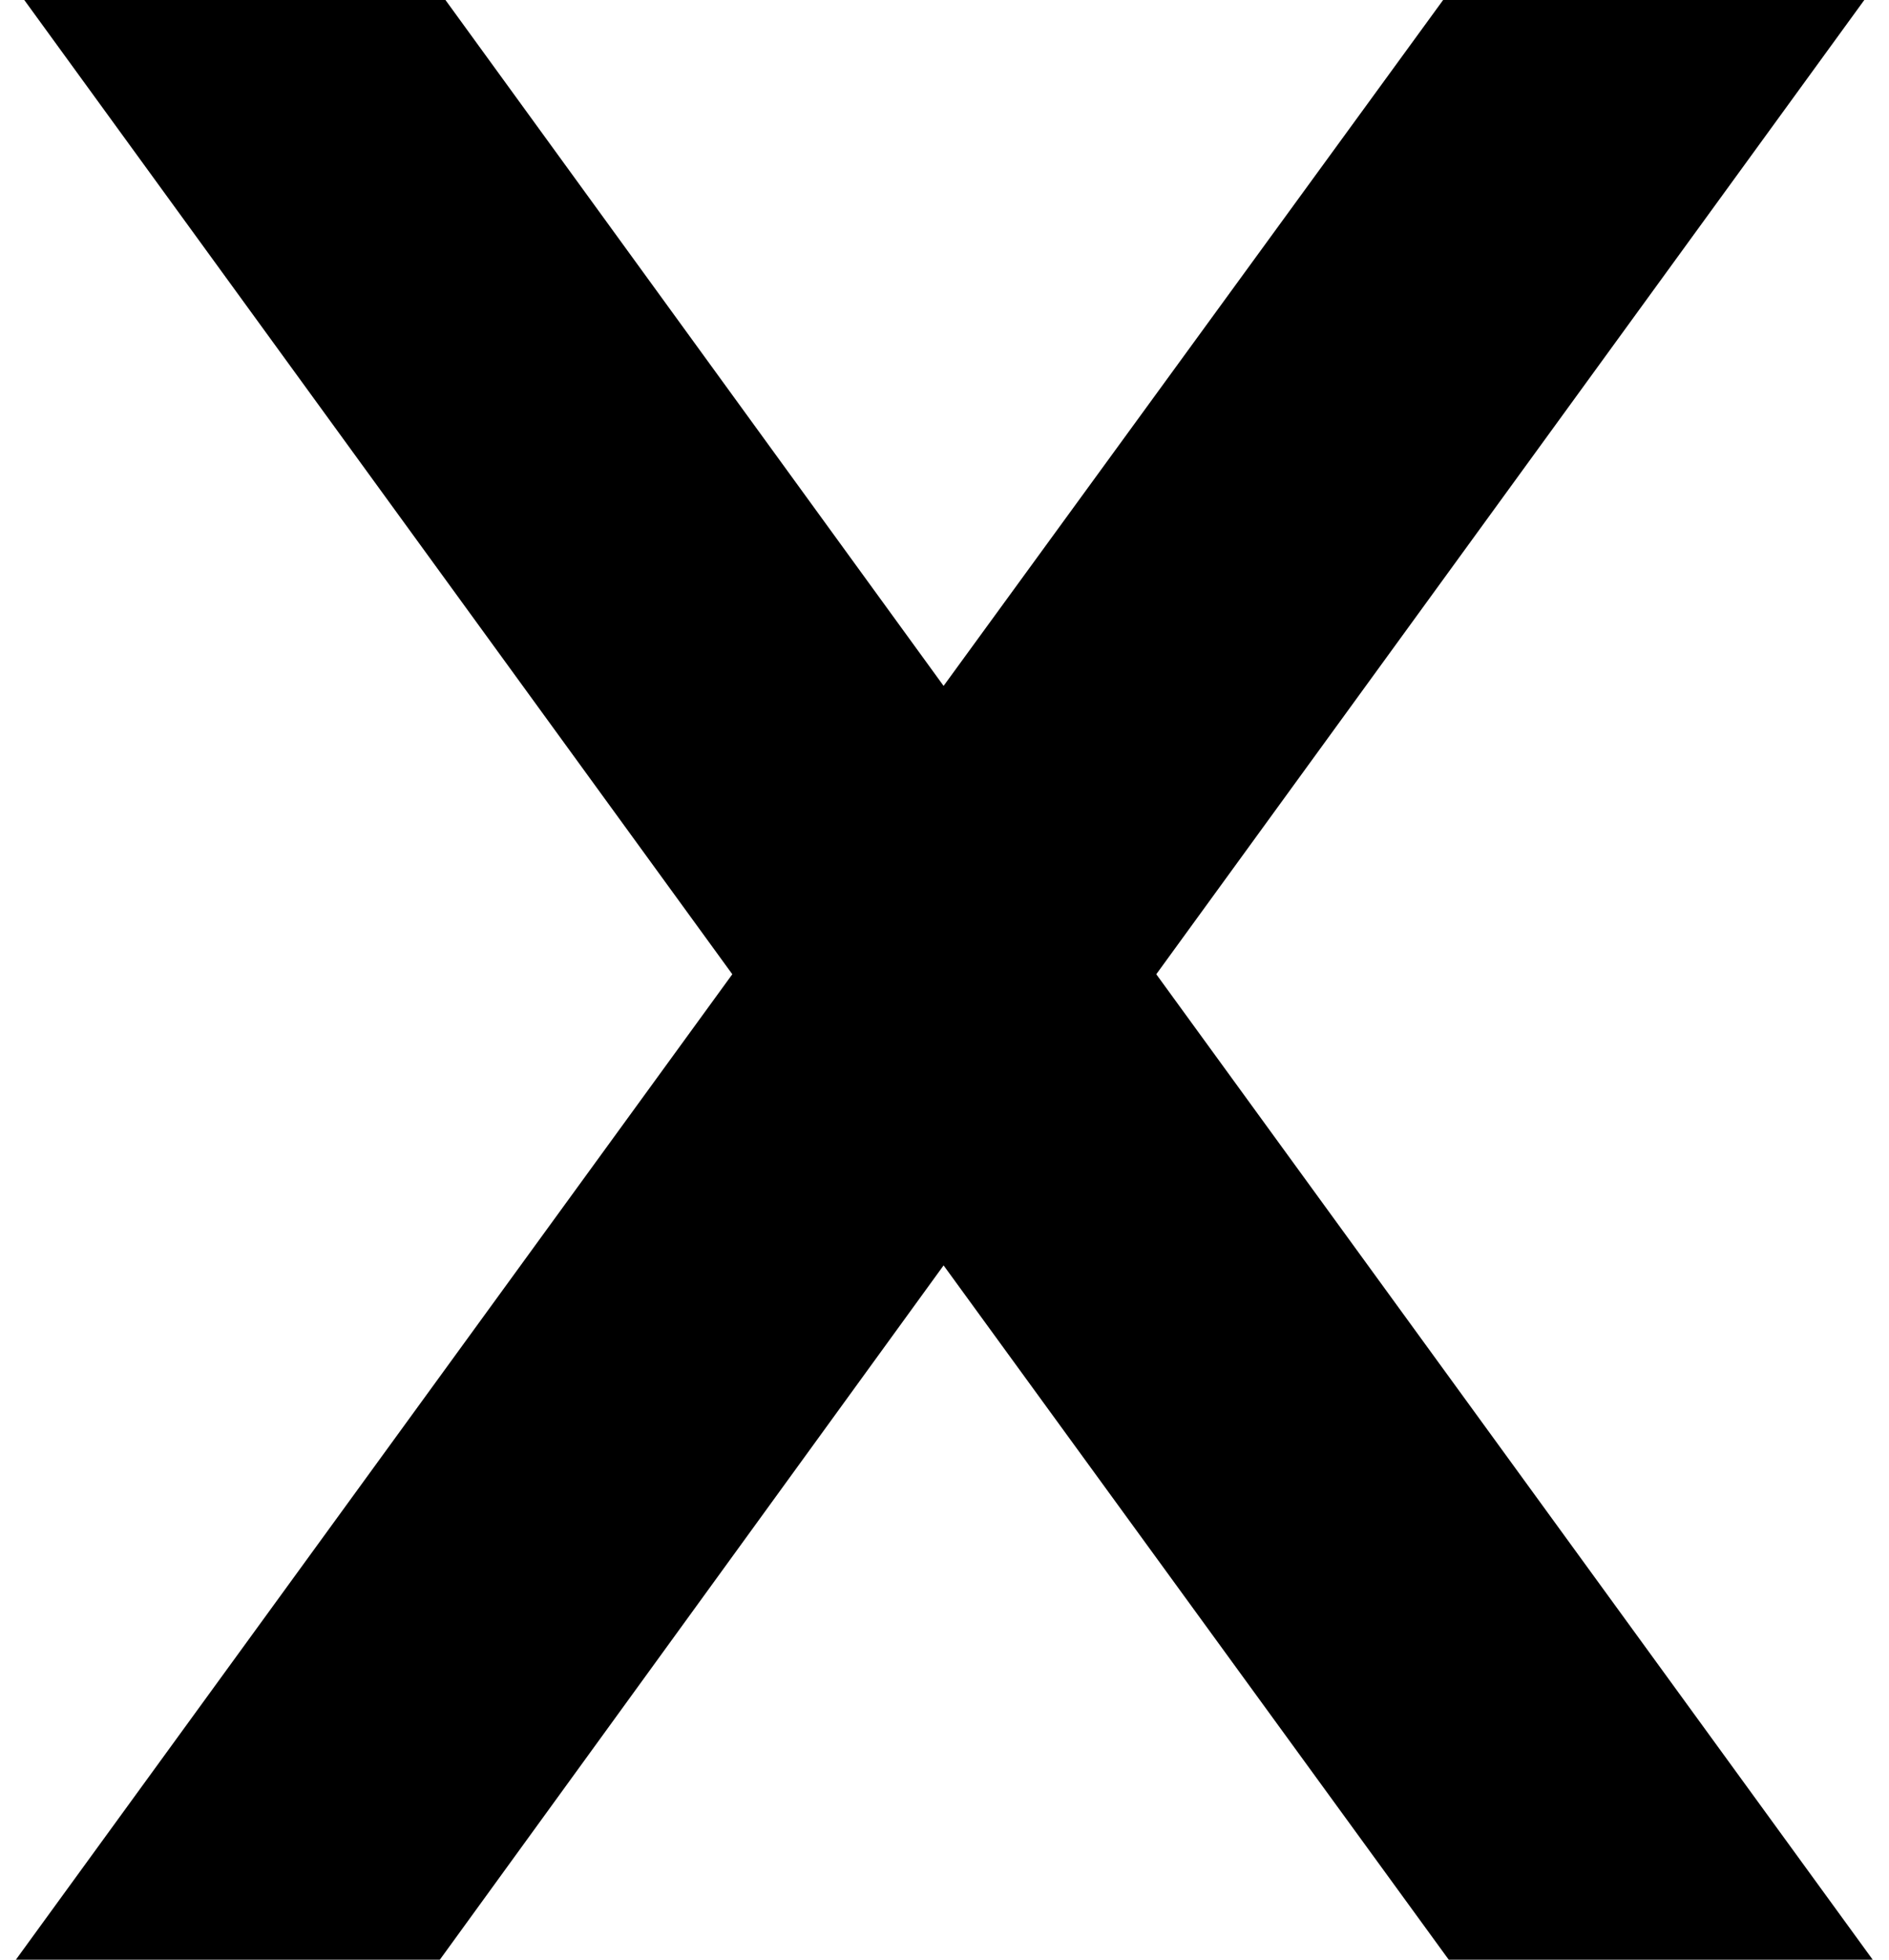
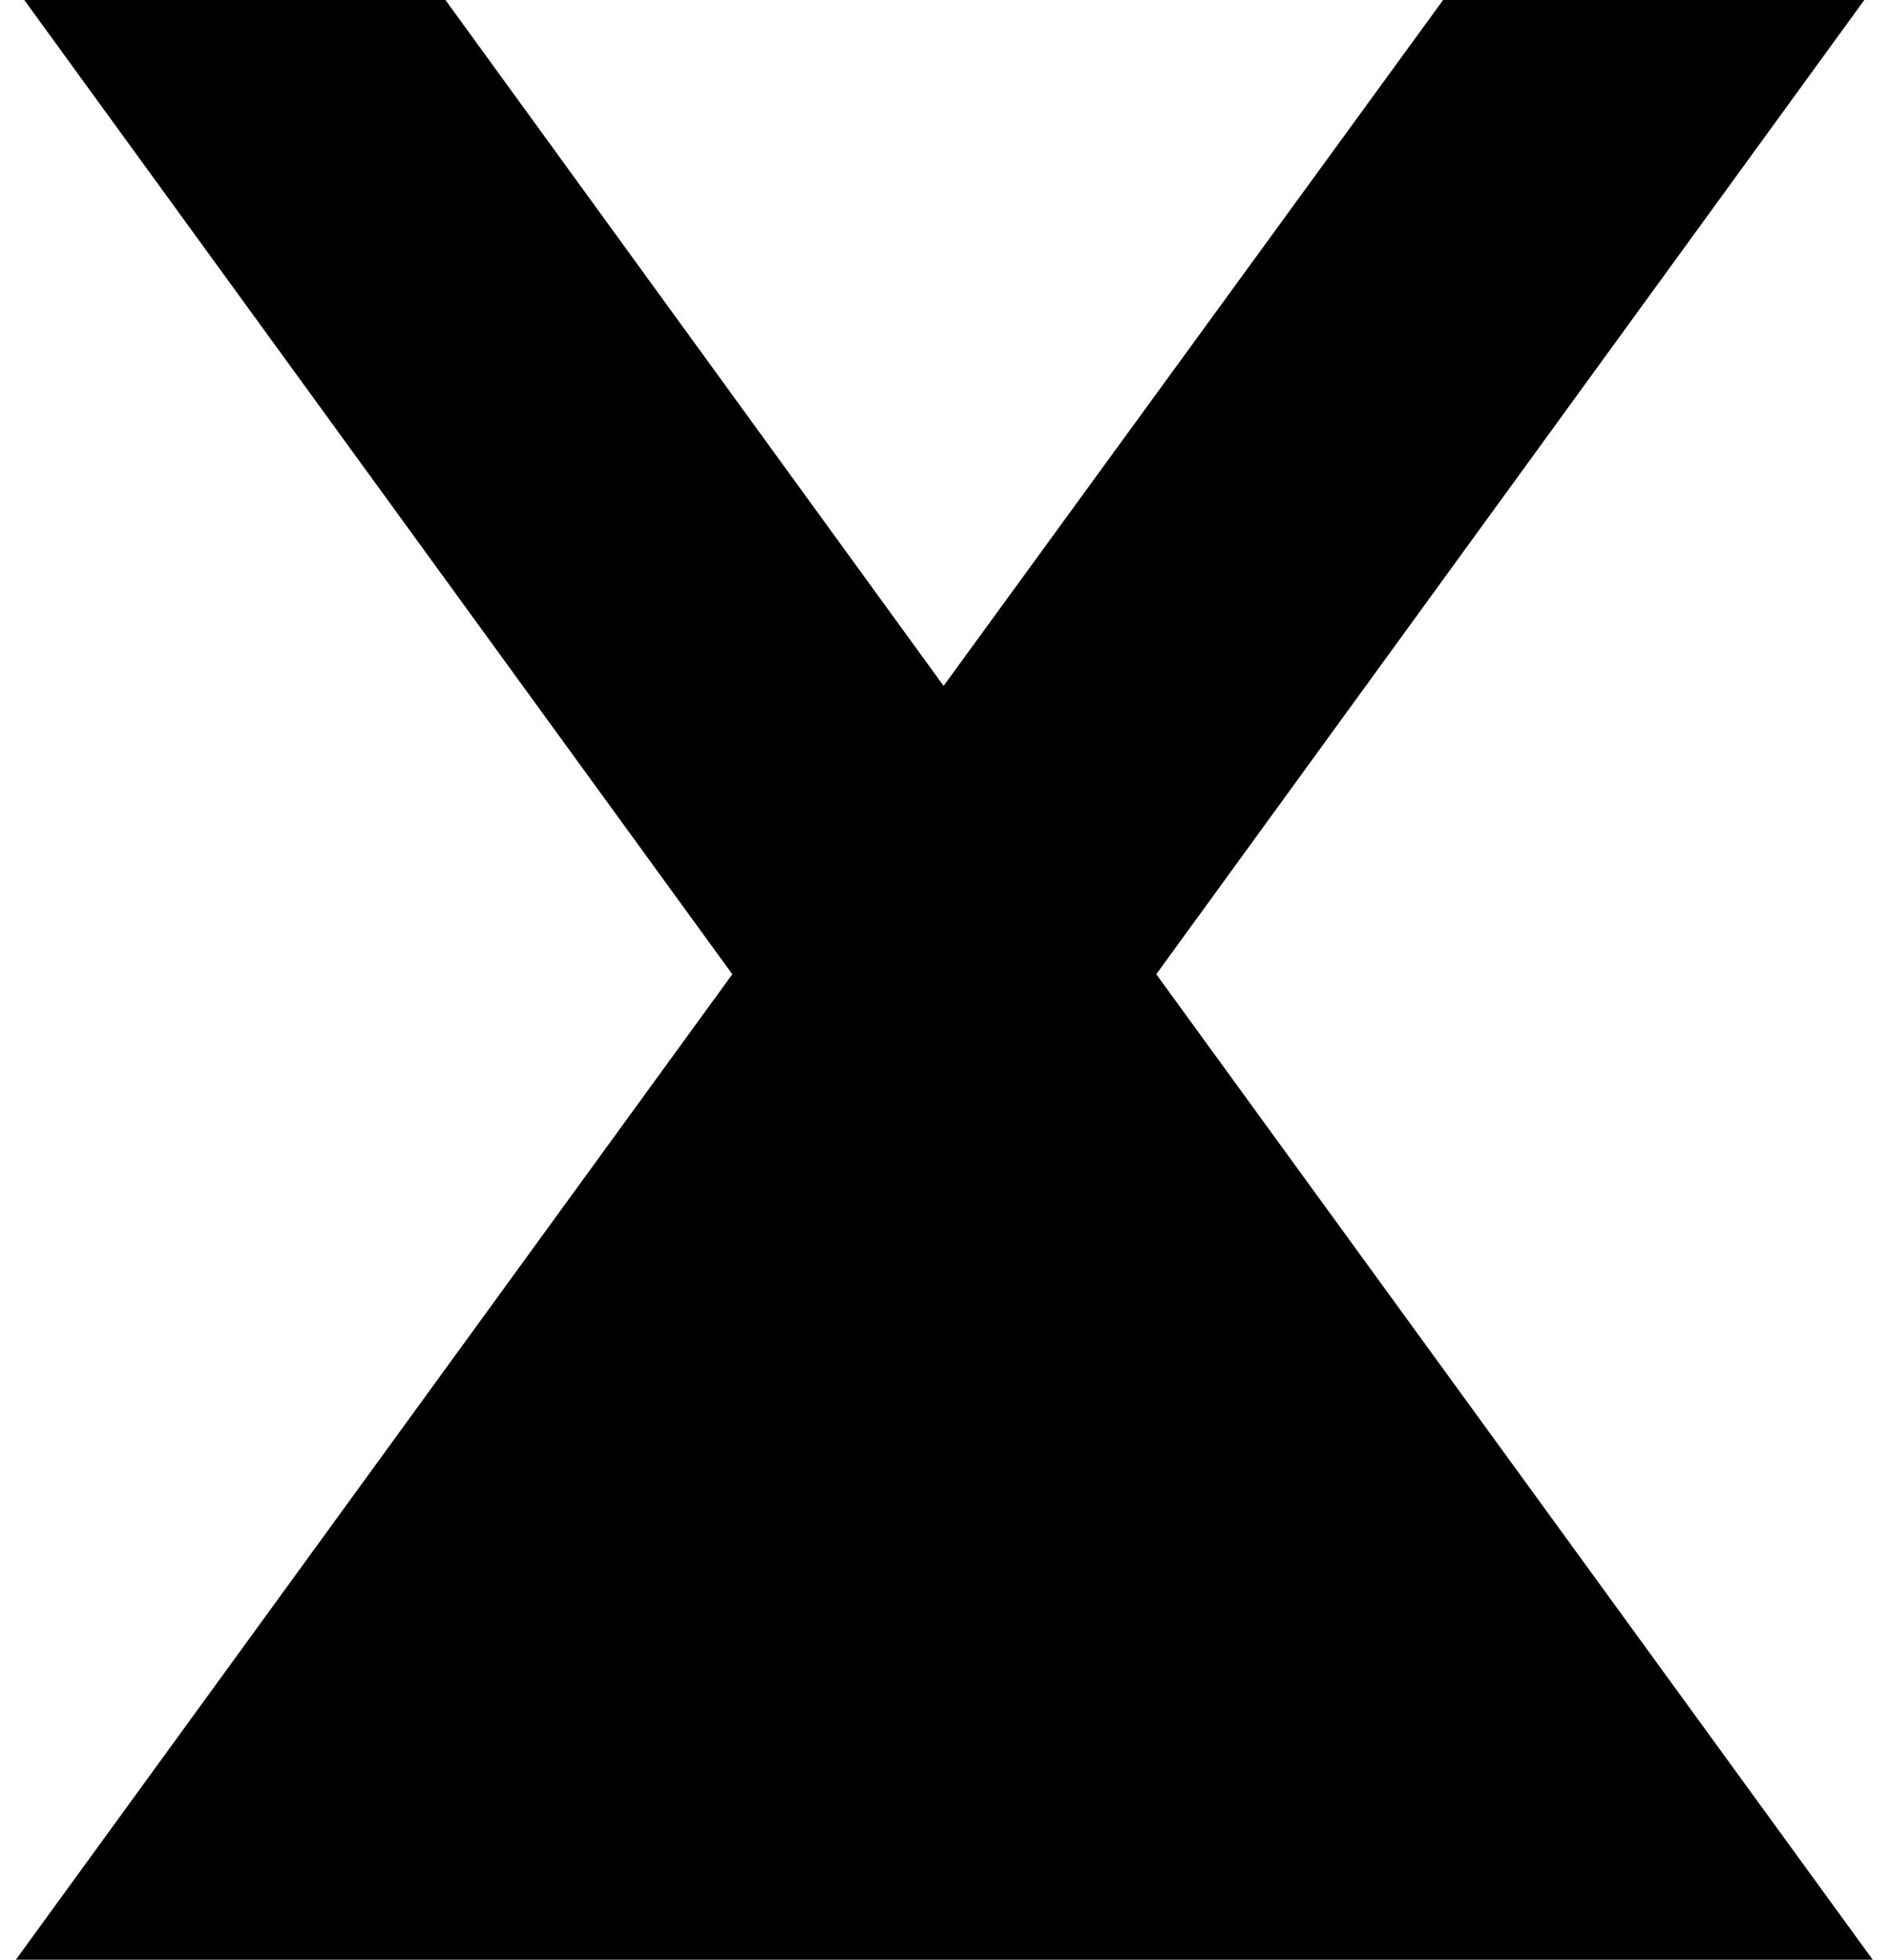
<svg xmlns="http://www.w3.org/2000/svg" width="27" height="28" viewBox="0 0 27 28" fill="none">
-   <path d="M0.227 28L10.467 13.92L0.347 -1.90735e-06H6.367L13.487 9.8L20.627 -1.90735e-06H26.647L16.527 13.92L26.767 28H20.707L13.487 18.08L6.287 28H0.227Z" fill="black" />
+   <path d="M0.227 28L10.467 13.92L0.347 -1.90735e-06H6.367L13.487 9.8L20.627 -1.90735e-06H26.647L16.527 13.92L26.767 28H20.707L6.287 28H0.227Z" fill="black" />
</svg>